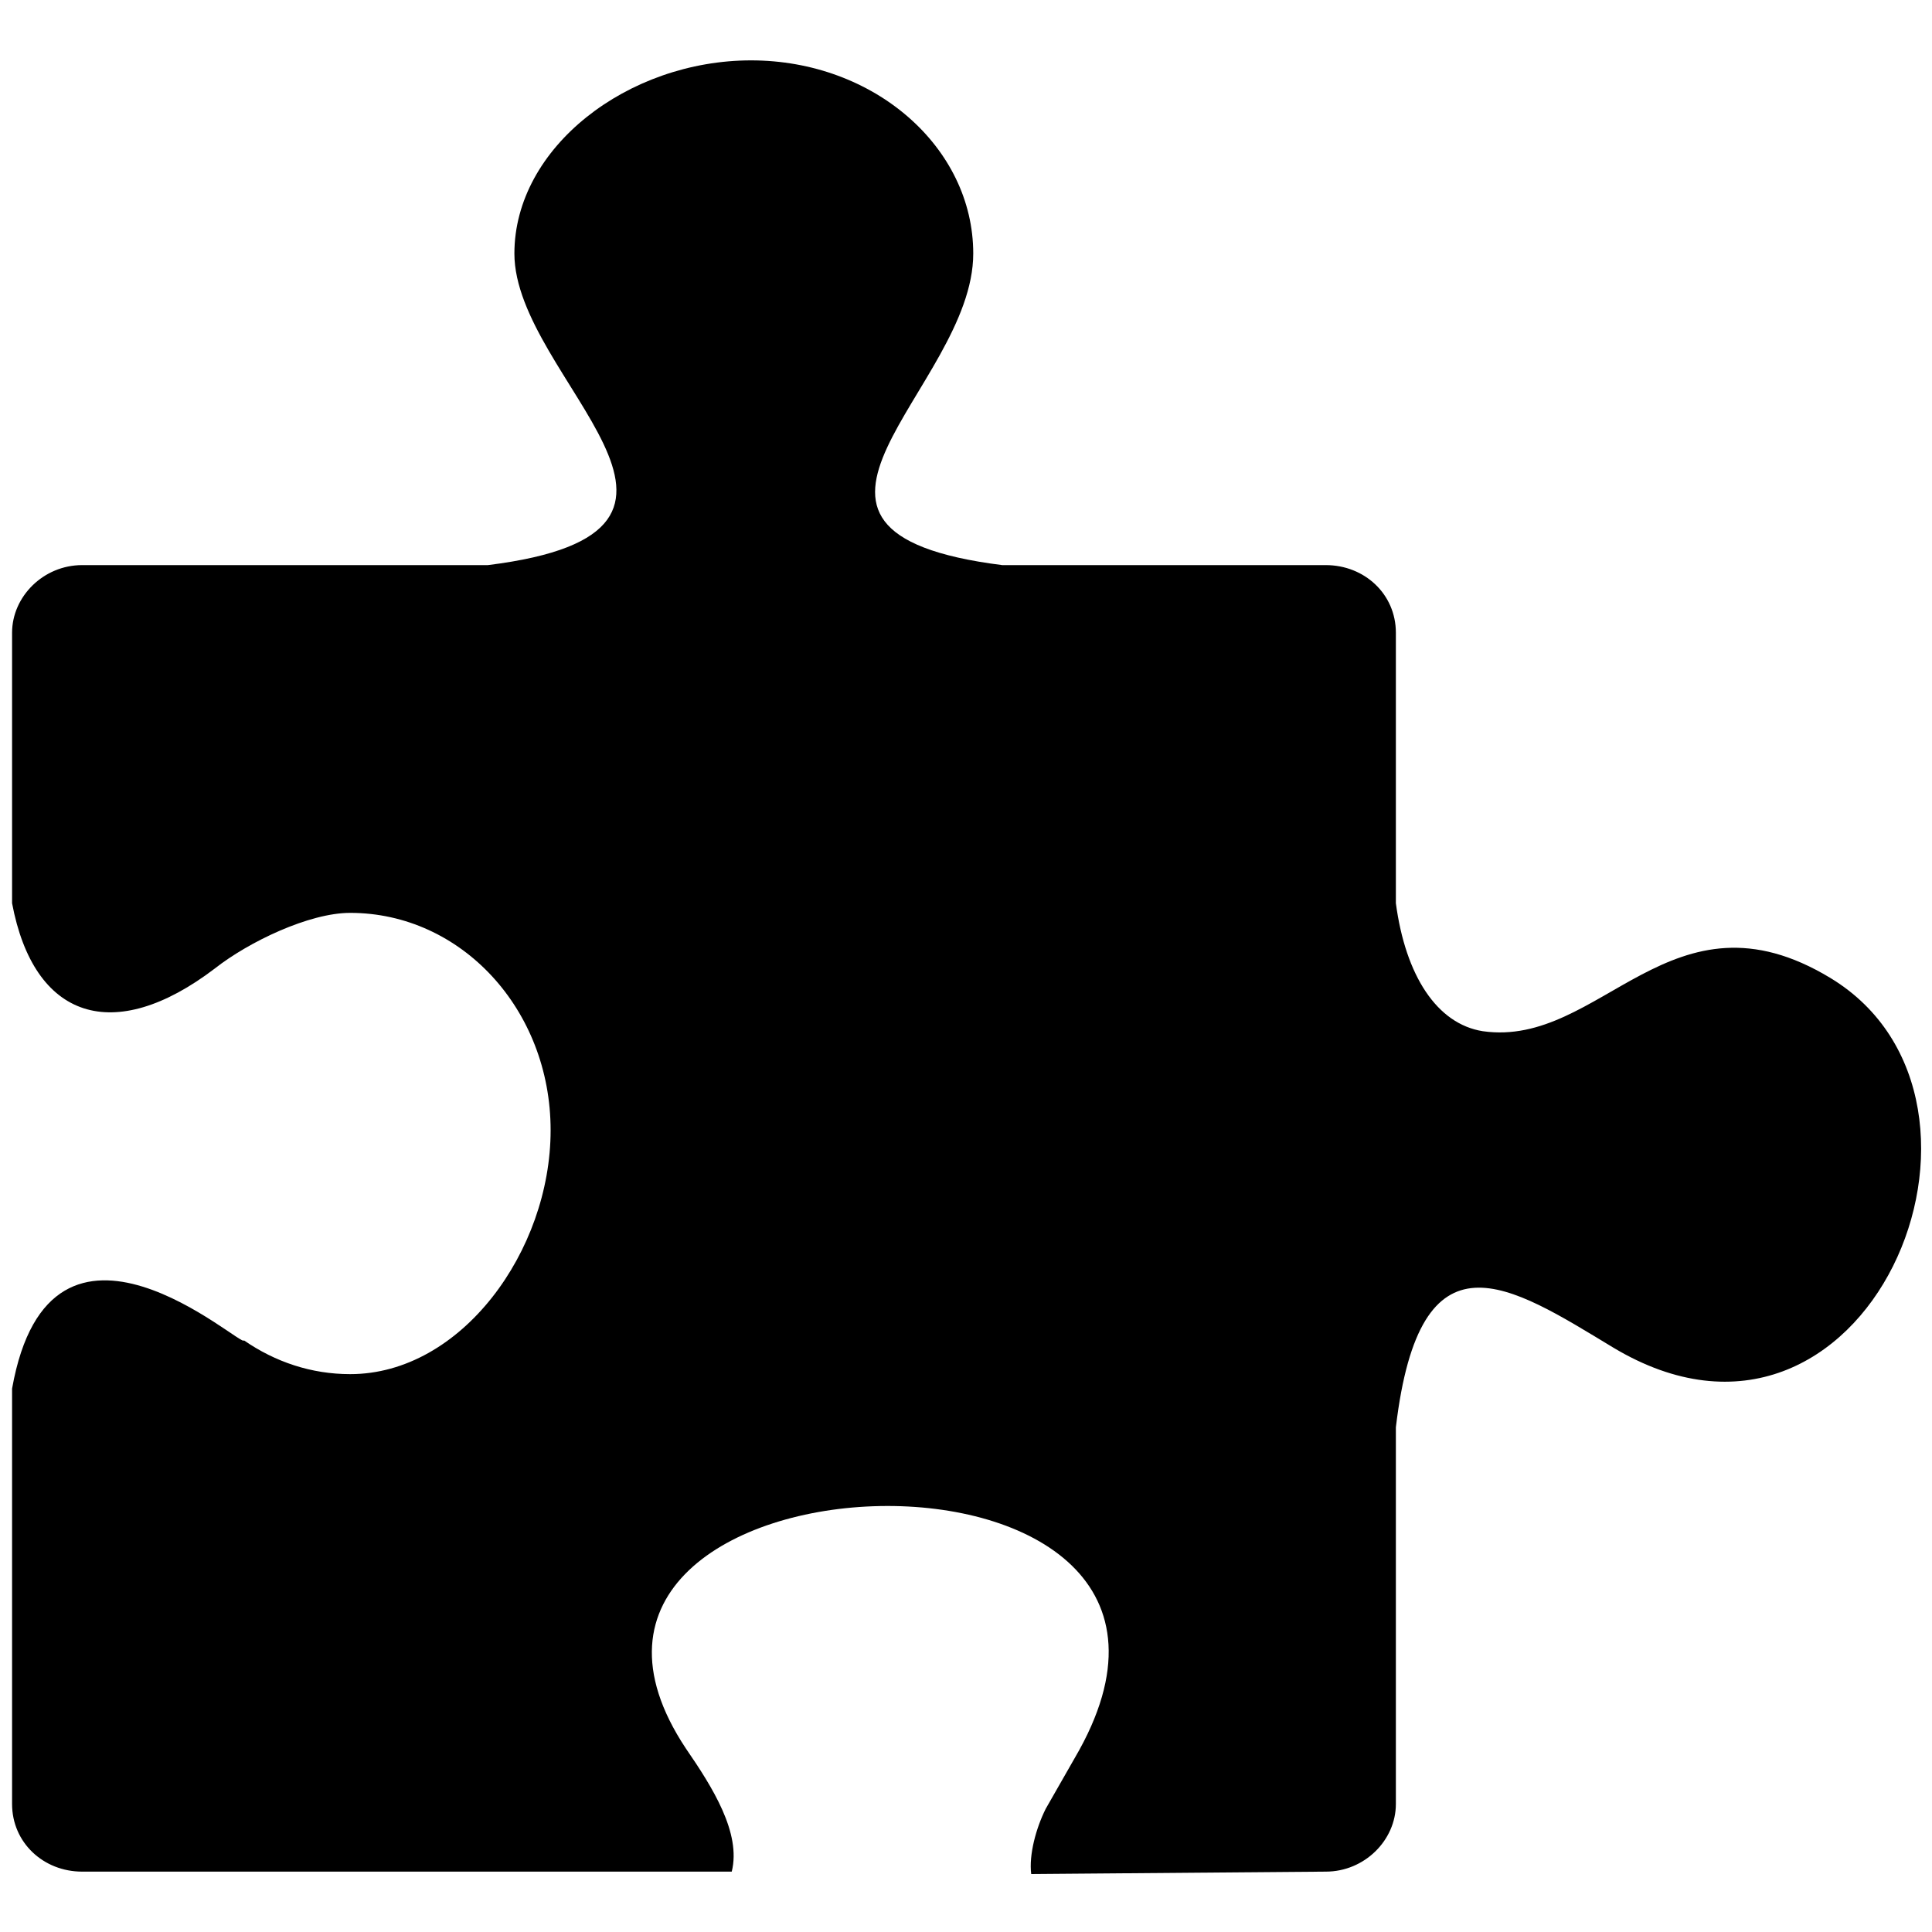
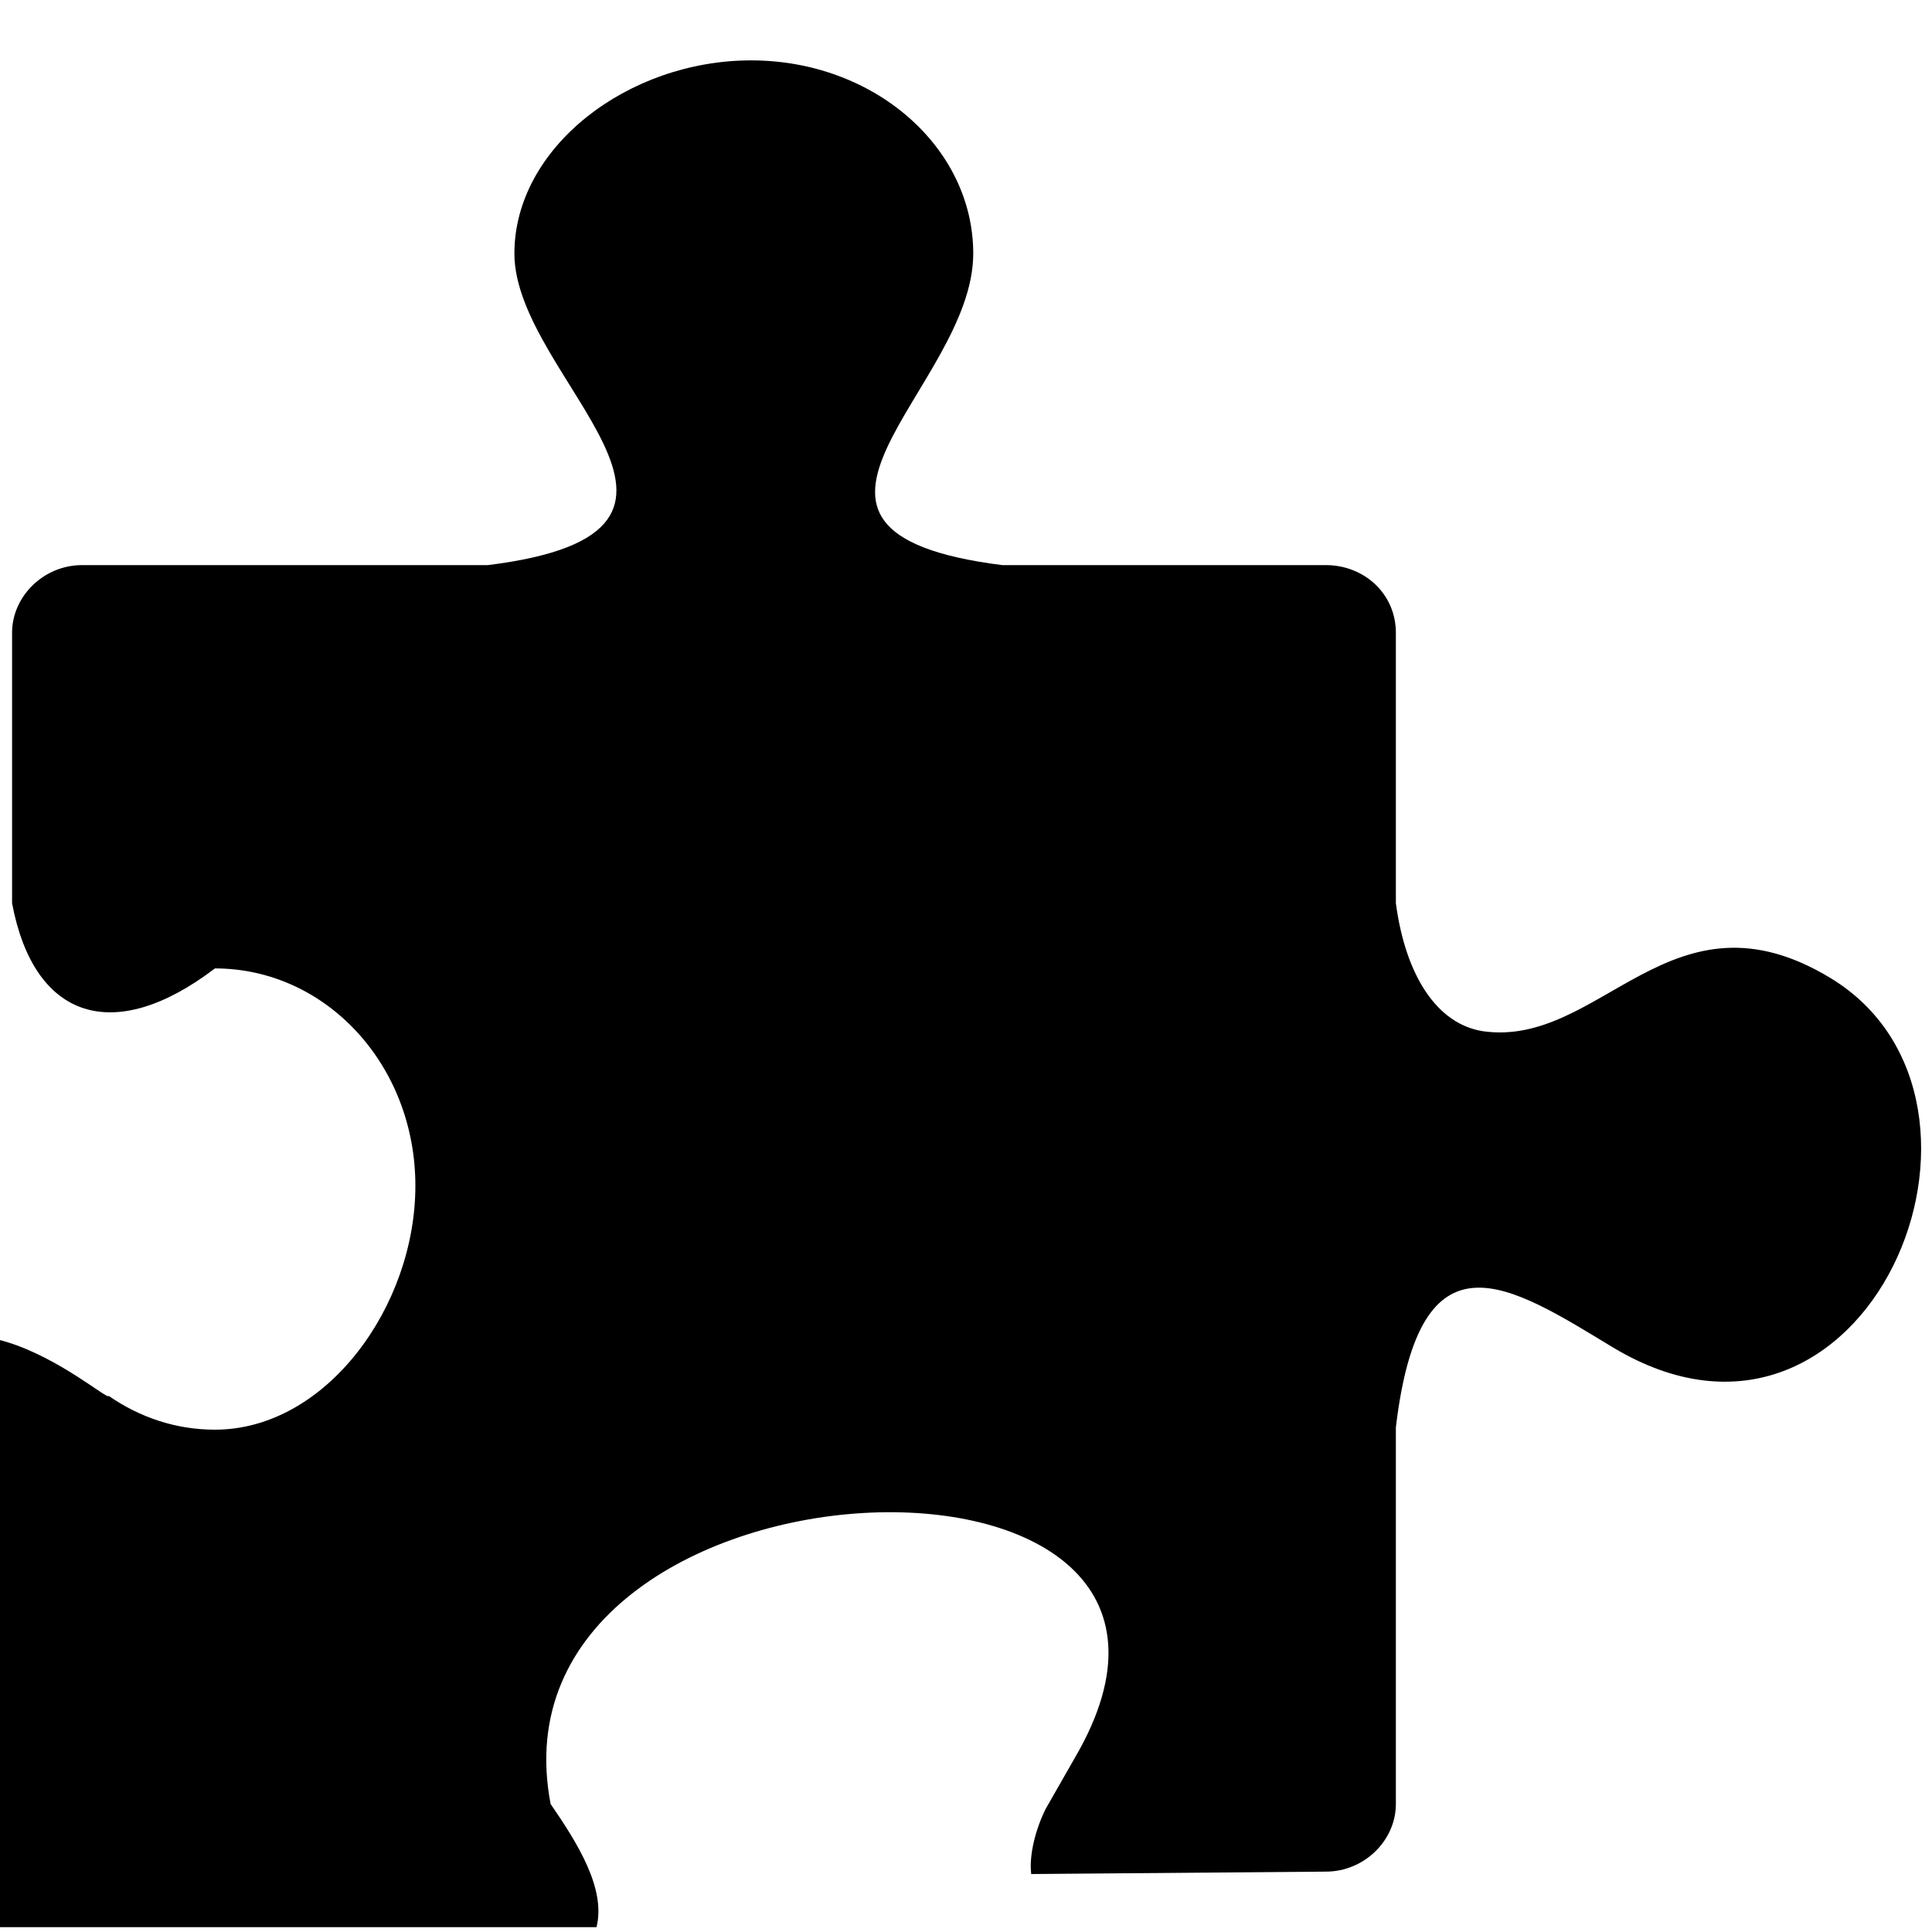
<svg xmlns="http://www.w3.org/2000/svg" version="1.1" id="Layer_1" x="0px" y="0px" viewBox="0 0 80 80" style="enable-background:new 0 0 80 80;" xml:space="preserve">
  <style type="text/css">
	.st0{fill-rule:evenodd;clip-rule:evenodd;}
</style>
  <g>
-     <path class="st0" d="M54.9,77.5c1.6,0,2.9-1.3,2.9-2.8V59.1c1-8.4,4.7-5.9,9-3.3c10.5,6.3,17.4-10.2,9-15.3   c-6.6-4-9.5,2.9-14.4,2.2c-1.9-0.3-3.2-2.3-3.6-5.3V26.2c0-1.6-1.3-2.8-2.9-2.8H41.5c-11.1-1.4-1.2-7.3-1.2-12.9c0-4.4-4.1-8-9.2-8   c-5.1,0-9.8,3.6-9.8,8c0,5.2,10.2,11.5-1.1,12.9H3.4c-1.6,0-2.9,1.3-2.9,2.8v11.2c0.9,4.8,4.2,5.9,8.4,2.7c1.4-1.1,3.9-2.3,5.6-2.3   c4.6,0,8.3,4,8.3,9s-3.7,10.1-8.3,10.1c-1.6,0-3.1-0.5-4.4-1.4c0,0.4-8-7-9.6,2v17.2c0,1.6,1.3,2.8,2.9,2.8c9,0,18,0,26.9,0   c0.4-1.6-0.8-3.5-1.9-5.1C19.9,59.6,53,58.3,44.5,72.8c-0.4,0.7-0.8,1.4-1.2,2.1c-0.4,0.8-0.7,1.9-0.6,2.7L54.9,77.5L54.9,77.5z" />
+     <path class="st0" d="M54.9,77.5c1.6,0,2.9-1.3,2.9-2.8V59.1c1-8.4,4.7-5.9,9-3.3c10.5,6.3,17.4-10.2,9-15.3   c-6.6-4-9.5,2.9-14.4,2.2c-1.9-0.3-3.2-2.3-3.6-5.3V26.2c0-1.6-1.3-2.8-2.9-2.8H41.5c-11.1-1.4-1.2-7.3-1.2-12.9c0-4.4-4.1-8-9.2-8   c-5.1,0-9.8,3.6-9.8,8c0,5.2,10.2,11.5-1.1,12.9H3.4c-1.6,0-2.9,1.3-2.9,2.8v11.2c0.9,4.8,4.2,5.9,8.4,2.7c4.6,0,8.3,4,8.3,9s-3.7,10.1-8.3,10.1c-1.6,0-3.1-0.5-4.4-1.4c0,0.4-8-7-9.6,2v17.2c0,1.6,1.3,2.8,2.9,2.8c9,0,18,0,26.9,0   c0.4-1.6-0.8-3.5-1.9-5.1C19.9,59.6,53,58.3,44.5,72.8c-0.4,0.7-0.8,1.4-1.2,2.1c-0.4,0.8-0.7,1.9-0.6,2.7L54.9,77.5L54.9,77.5z" />
  </g>
</svg>